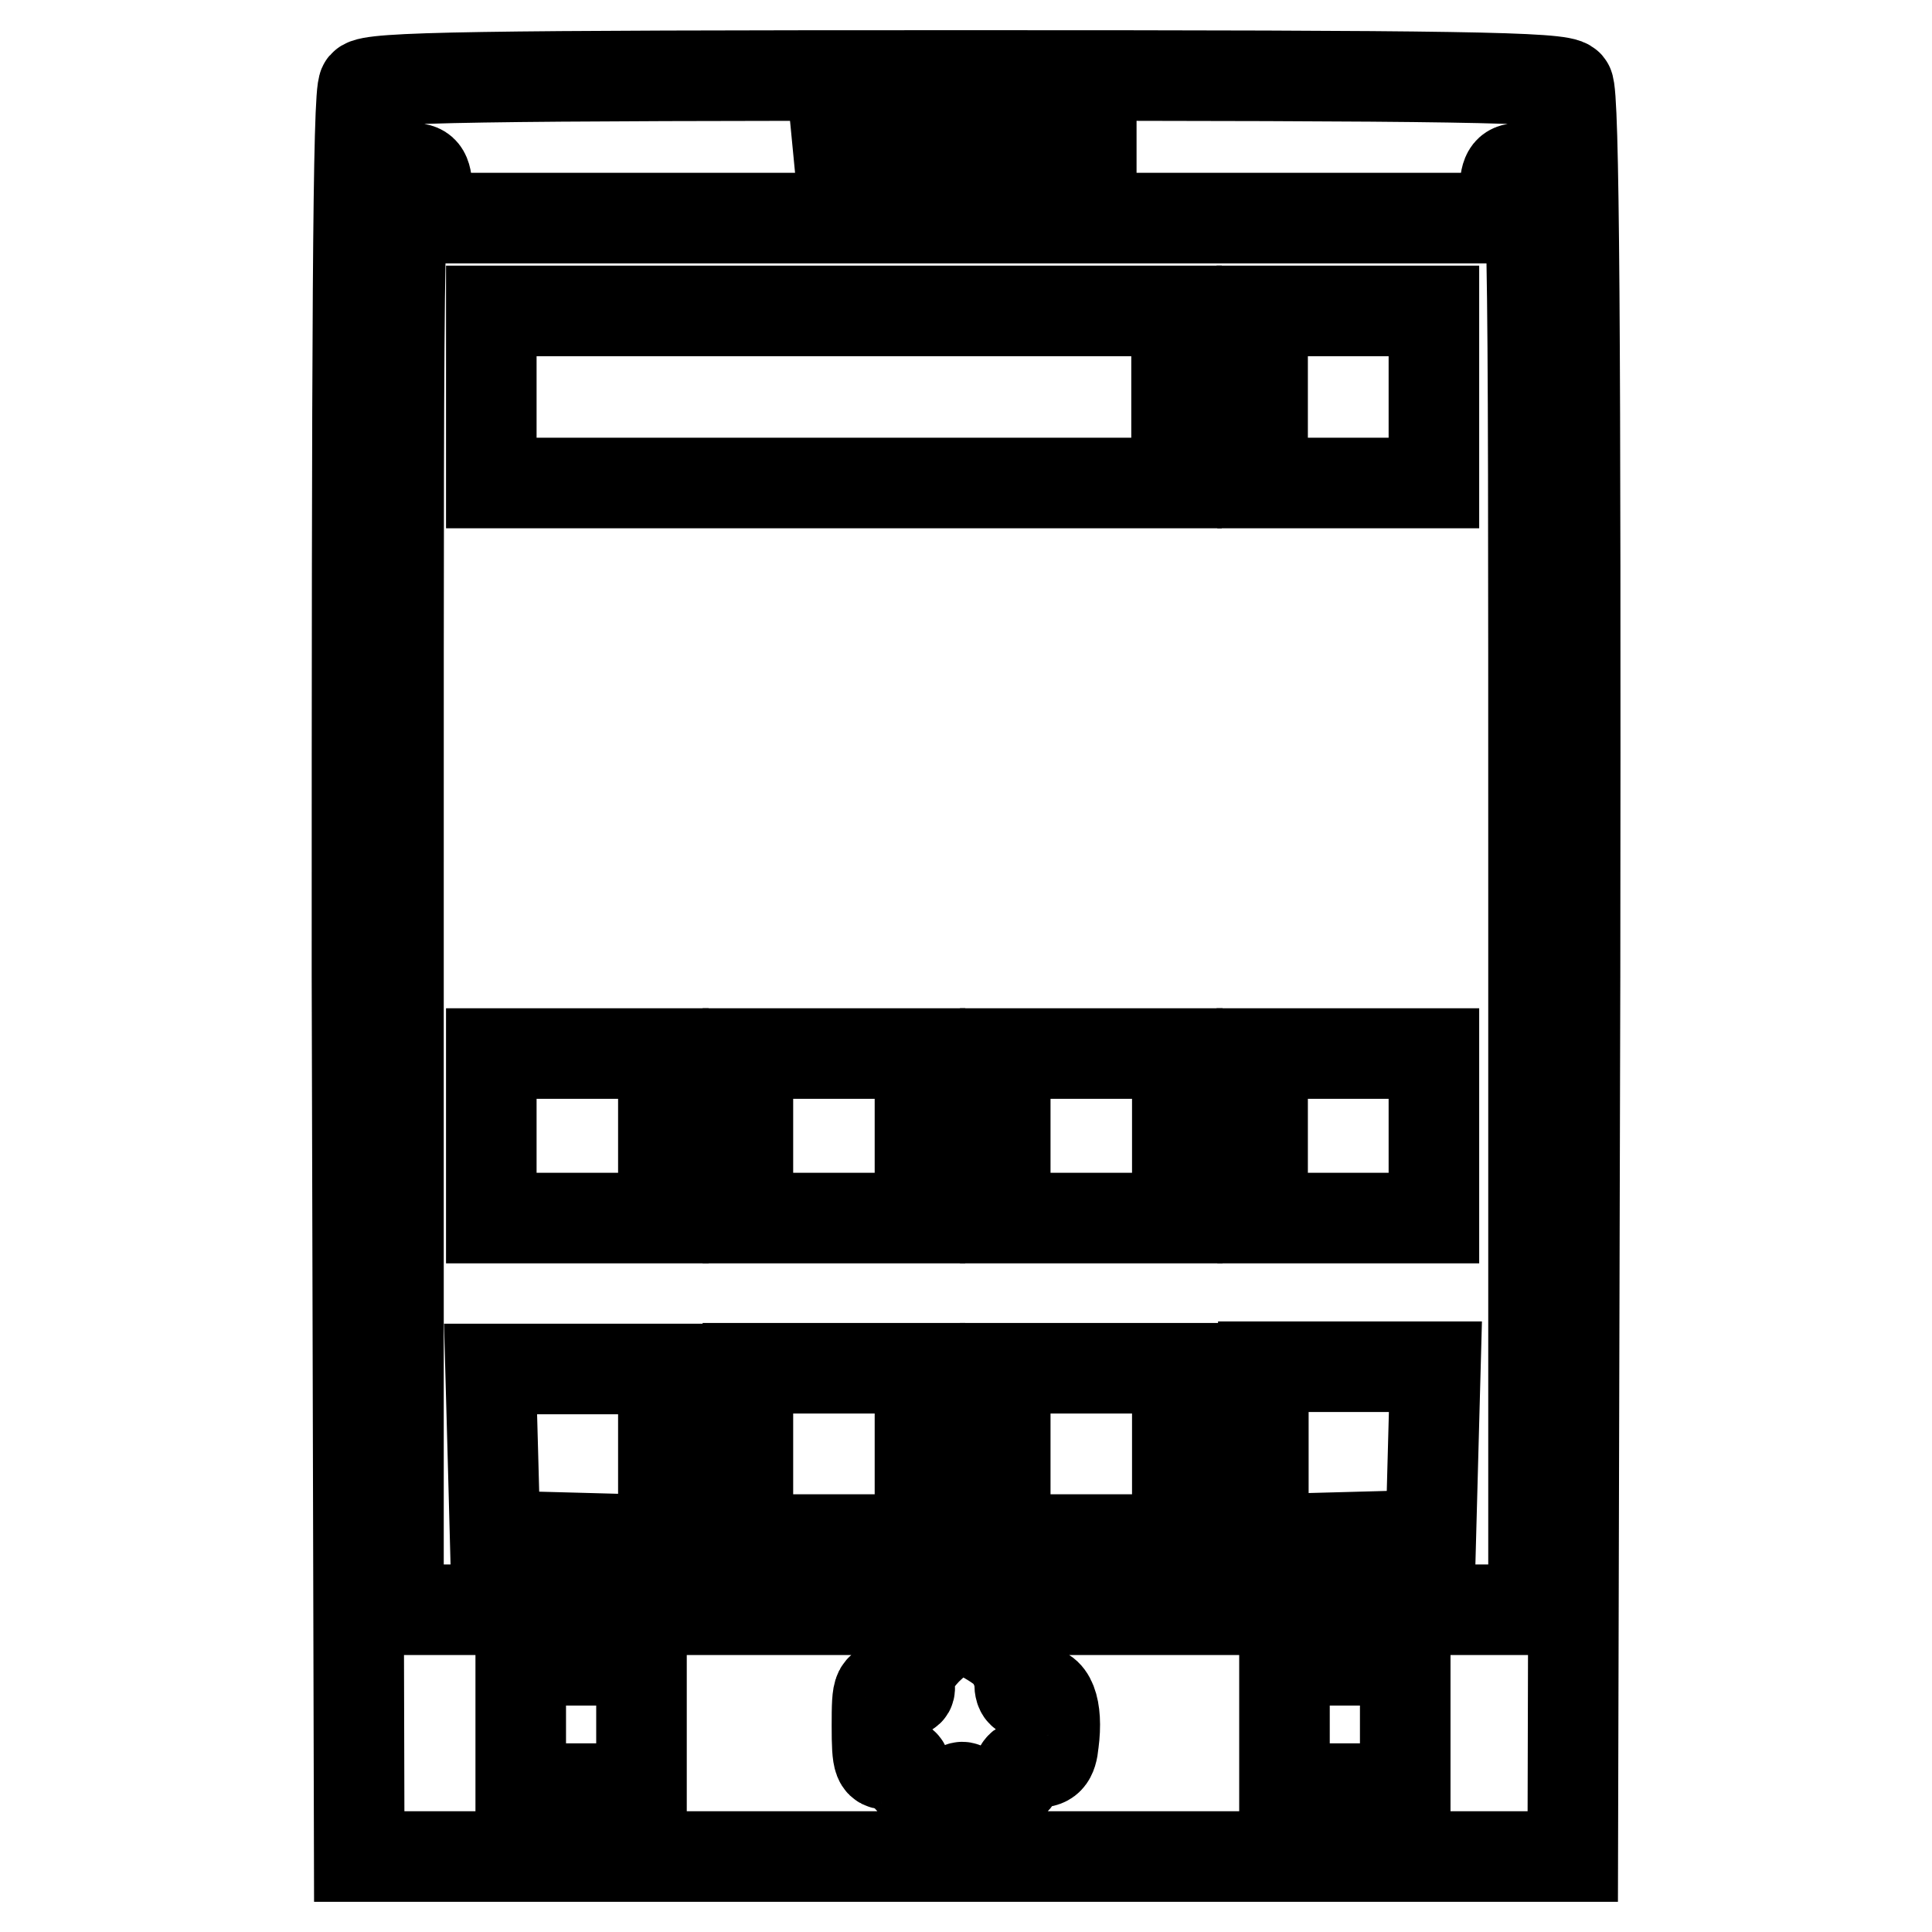
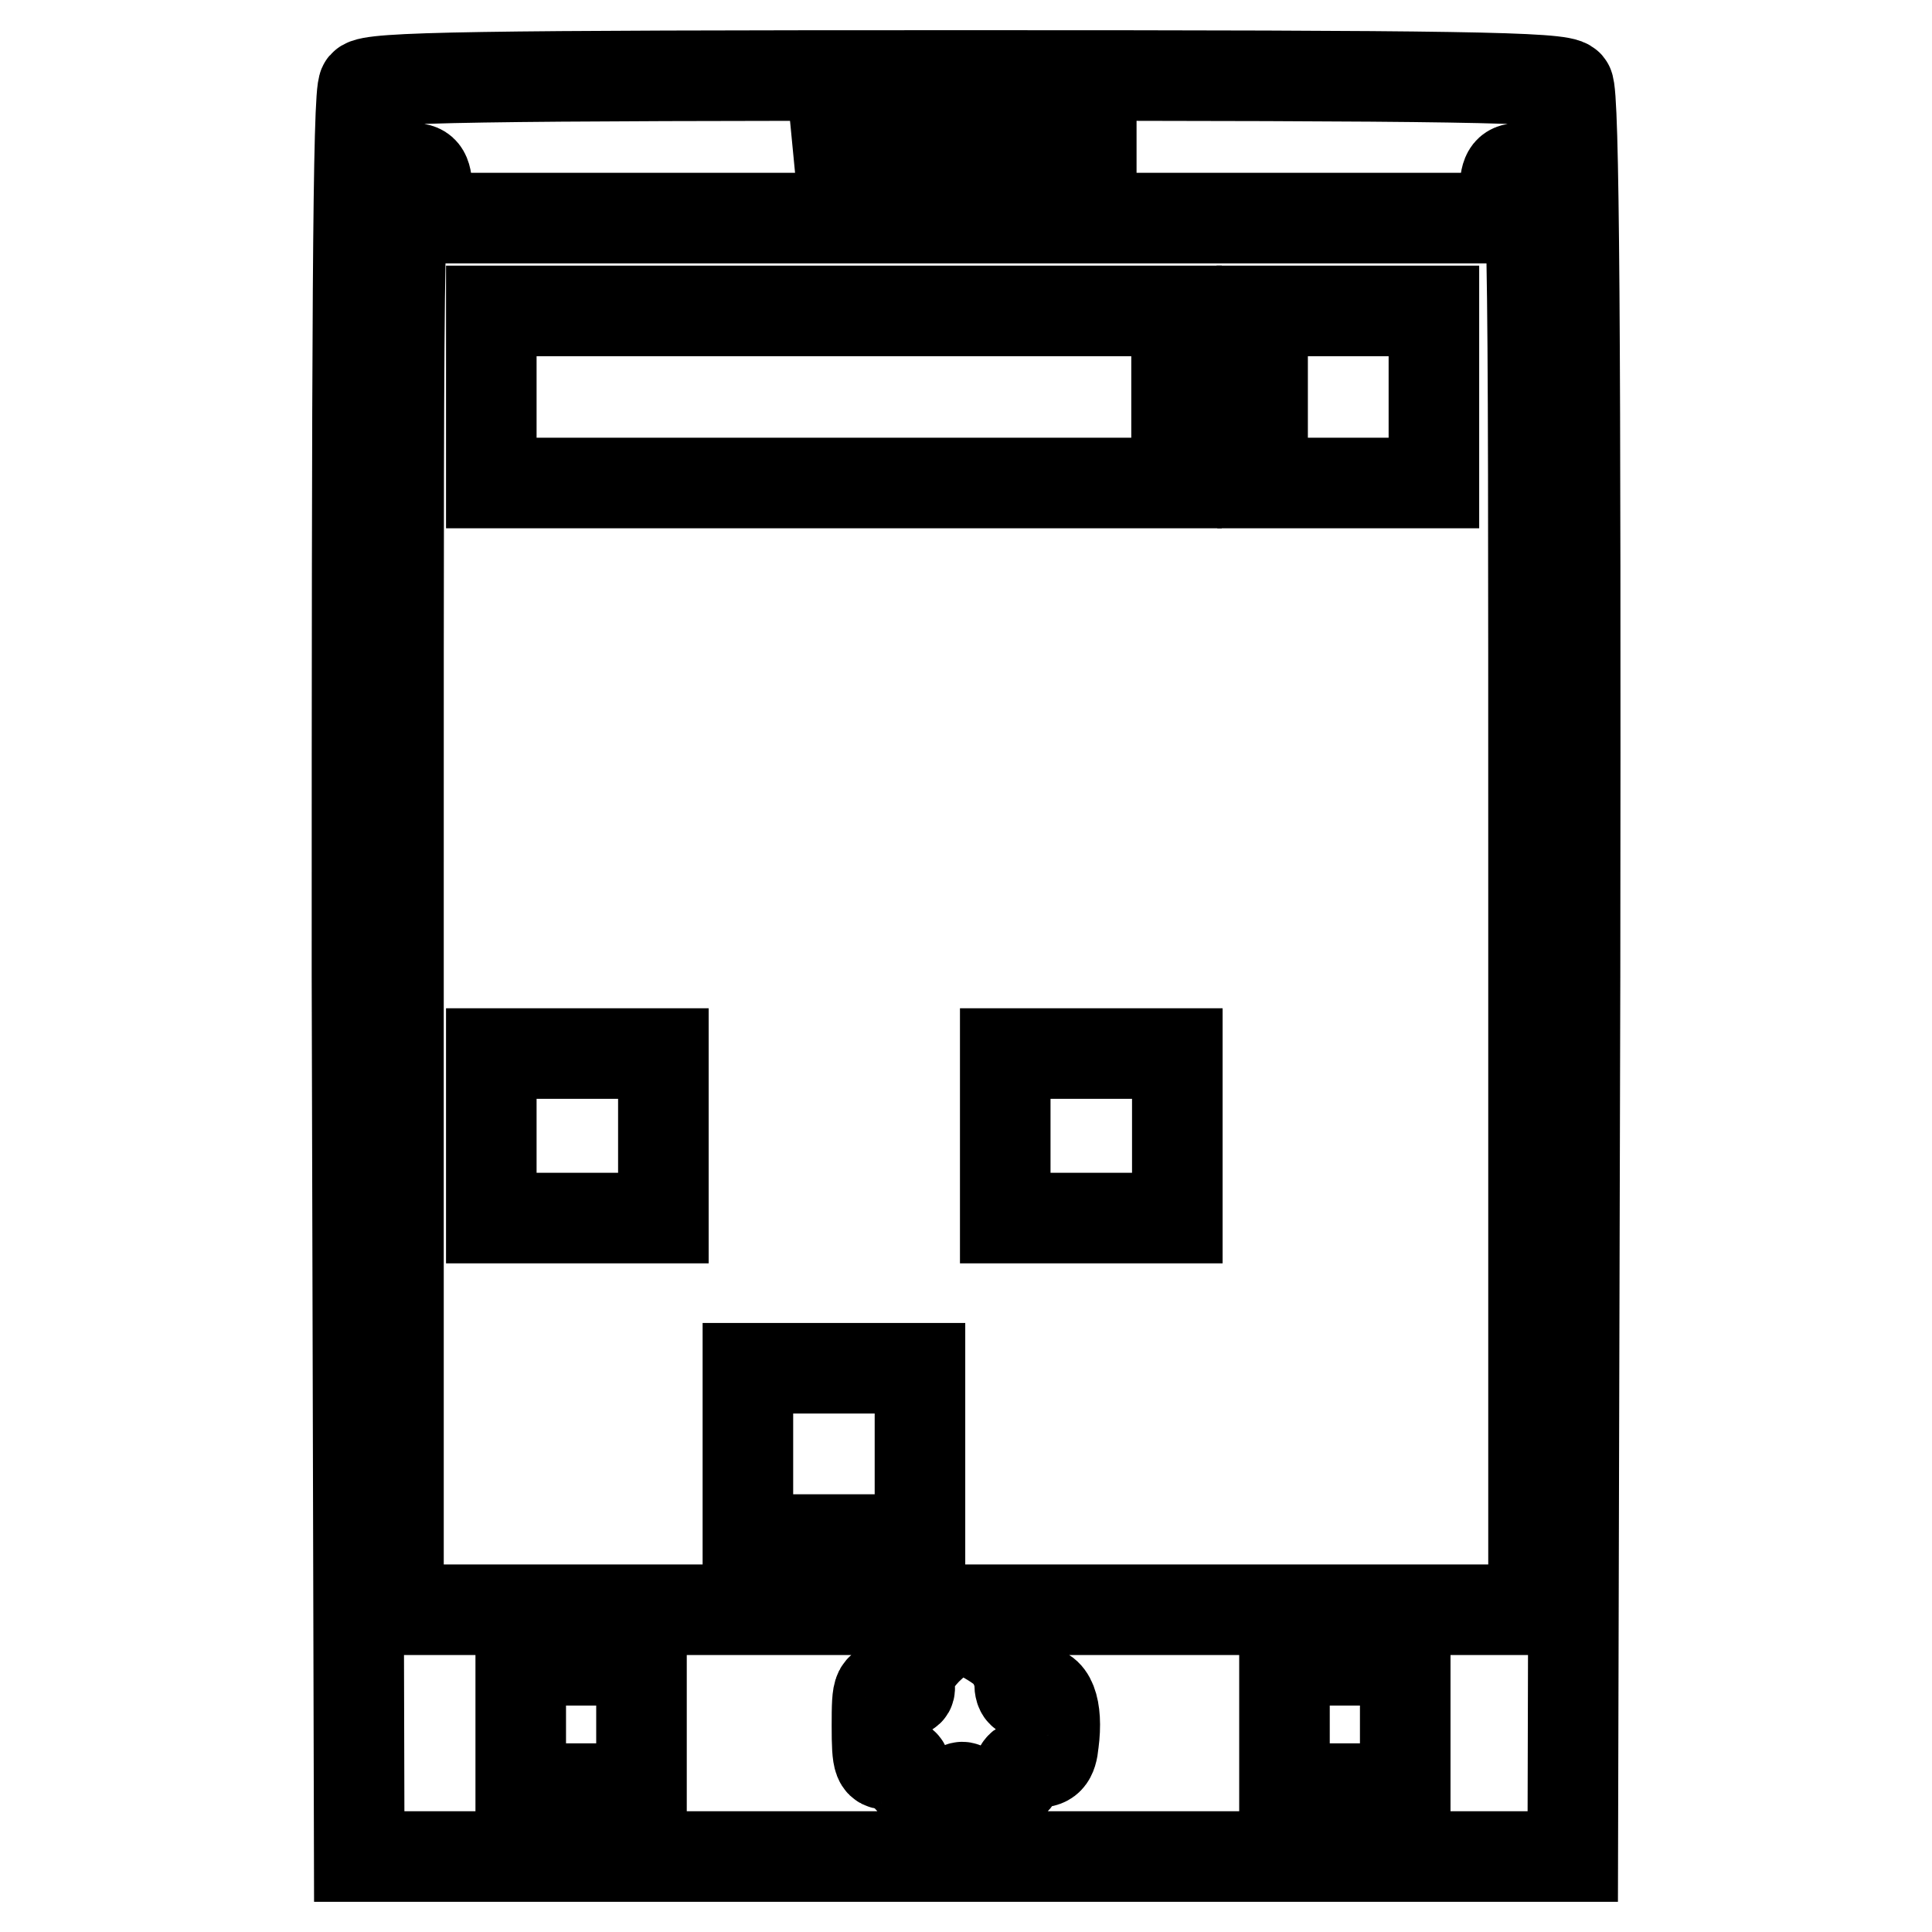
<svg xmlns="http://www.w3.org/2000/svg" version="1.1" x="0px" y="0px" viewBox="0 0 256 256" enable-background="new 0 0 256 256" xml:space="preserve">
  <g>
    <g>
      <path stroke-width="12" fill-opacity="0" stroke="#000000" d="M48.2,11.3c-0.8,0.9-0.9,32.5-0.9,118L47.6,246H128h80.4l0.3-116.7c0.1-85.4-0.1-117-0.9-118  c-0.9-1.1-14.7-1.3-79.8-1.3C62.8,10,49.1,10.2,48.2,11.3z M144.6,16.1v3.3l-16.7-0.2L111,19l-0.3-3.1l-0.3-3h17h17.1V16.1z  M56.6,25.6v3.3H128h71.4v-3.3c0-2.6,0.4-3.3,1.9-3.3c1.9,0,1.9,0.7,1.9,95.5v95.5H128H52.8v-95.5c0-94.9,0-95.5,1.9-95.5  C56.2,22.3,56.6,23,56.6,25.6z M133.5,219.1c0.9,1.1,1.6,2.8,1.6,3.9c0,1.4,0.5,1.7,1.9,1.2c2.1-0.7,3.2,2.1,2.6,6.7  c-0.2,2.2-0.8,2.7-2.4,2.6c-1.2,0-2.2,0.5-2.2,1.2c0,0.8-0.7,1.5-1.4,1.8c-0.8,0.4-1.4,1.5-1.4,2.6c0,1.2-0.3,2.5-0.7,2.7  c-0.9,1-3.1-1.2-3.1-3.2c0-1-0.4-1.8-0.9-1.8c-0.5,0-0.9,1-0.9,2.2c0,1.2-0.3,2.6-0.7,2.8c-0.9,0.9-3.1-1.2-3.1-3.1  c0-0.9-0.7-1.9-1.4-2.3c-0.8-0.3-1.4-1.1-1.4-1.9c0-0.9-0.7-1.1-1.9-0.9c-1.7,0.5-1.9,0-1.9-4.9c0-5.3,0.1-5.4,2.4-4.8  c1.8,0.5,2.2,0.3,1.8-0.9c-0.4-0.8,0.7-2.6,2.4-4.4c2.6-2.5,3.5-2.8,6.1-2.4C130.5,216.9,132.5,218.1,133.5,219.1z M85,228.5v8.5  h-8h-8v-8.5V220h8h8V228.5z M186.2,228.5v8.5h-8h-8v-8.5V220h8h8V228.5z" />
      <path stroke-width="12" fill-opacity="0" stroke="#000000" d="M65.1,52.6v11.4h45.4h45.4V52.6V41.2h-45.4H65.1V52.6z" />
      <path stroke-width="12" fill-opacity="0" stroke="#000000" d="M167.3,52.6v11.4h11.4H190V52.6V41.2h-11.4h-11.4V52.6z" />
      <path stroke-width="12" fill-opacity="0" stroke="#000000" d="M65.1,150.5v10.9h11.4h11.4v-10.9v-10.9H76.4H65.1V150.5z" />
-       <path stroke-width="12" fill-opacity="0" stroke="#000000" d="M99.1,150.5v10.9h11.4h11.4v-10.9v-10.9h-11.4H99.1V150.5z" />
      <path stroke-width="12" fill-opacity="0" stroke="#000000" d="M133.2,150.5v10.9h11.4h11.4v-10.9v-10.9h-11.4h-11.4V150.5z" />
-       <path stroke-width="12" fill-opacity="0" stroke="#000000" d="M167.3,150.5v10.9h11.4H190v-10.9v-10.9h-11.4h-11.4V150.5z" />
-       <path stroke-width="12" fill-opacity="0" stroke="#000000" d="M65.3,192.3l0.3,11.2l11.2,0.3l11.1,0.3v-11.4v-11.3H76.4H65L65.3,192.3z" />
      <path stroke-width="12" fill-opacity="0" stroke="#000000" d="M99.1,192.6v11.4h11.4h11.4v-11.4v-11.3h-11.4H99.1V192.6z" />
-       <path stroke-width="12" fill-opacity="0" stroke="#000000" d="M133.2,192.6v11.4h11.4h11.4v-11.4v-11.3h-11.4h-11.4V192.6z" />
-       <path stroke-width="12" fill-opacity="0" stroke="#000000" d="M167.3,192.6V204l11.2-0.3l11.1-0.3l0.3-11.2l0.3-11.1h-11.4h-11.4V192.6z" />
    </g>
  </g>
</svg>